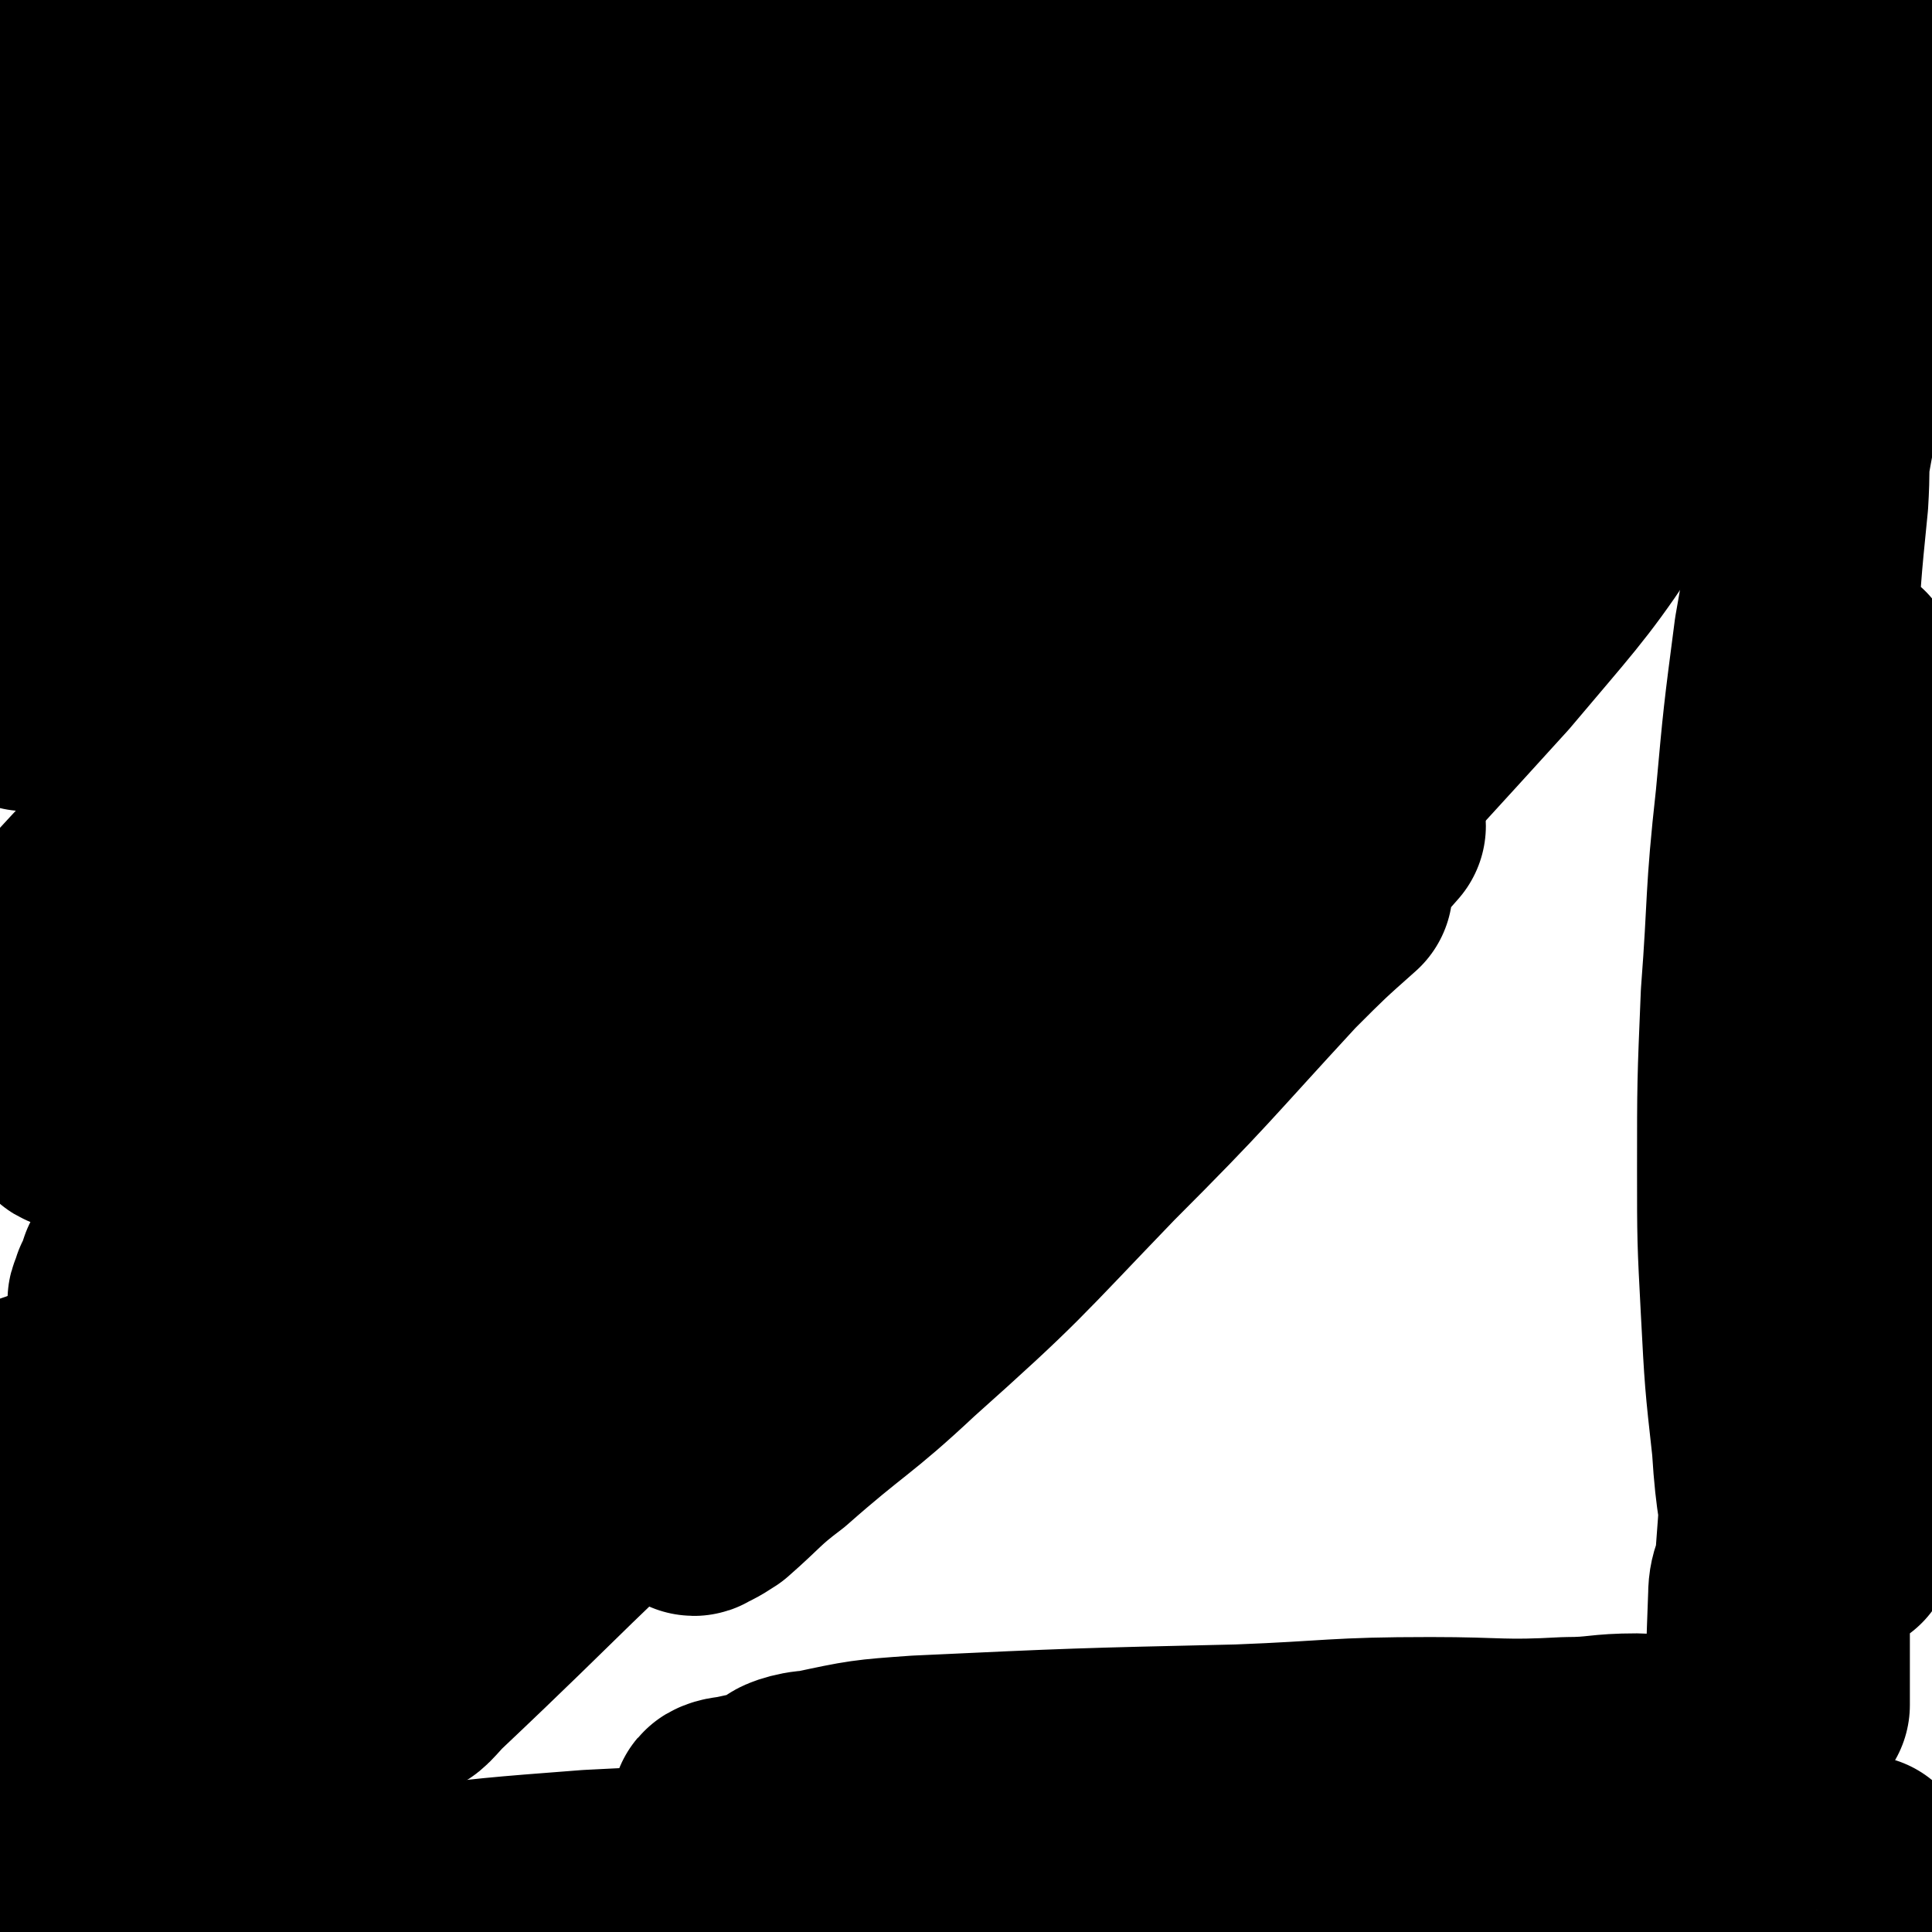
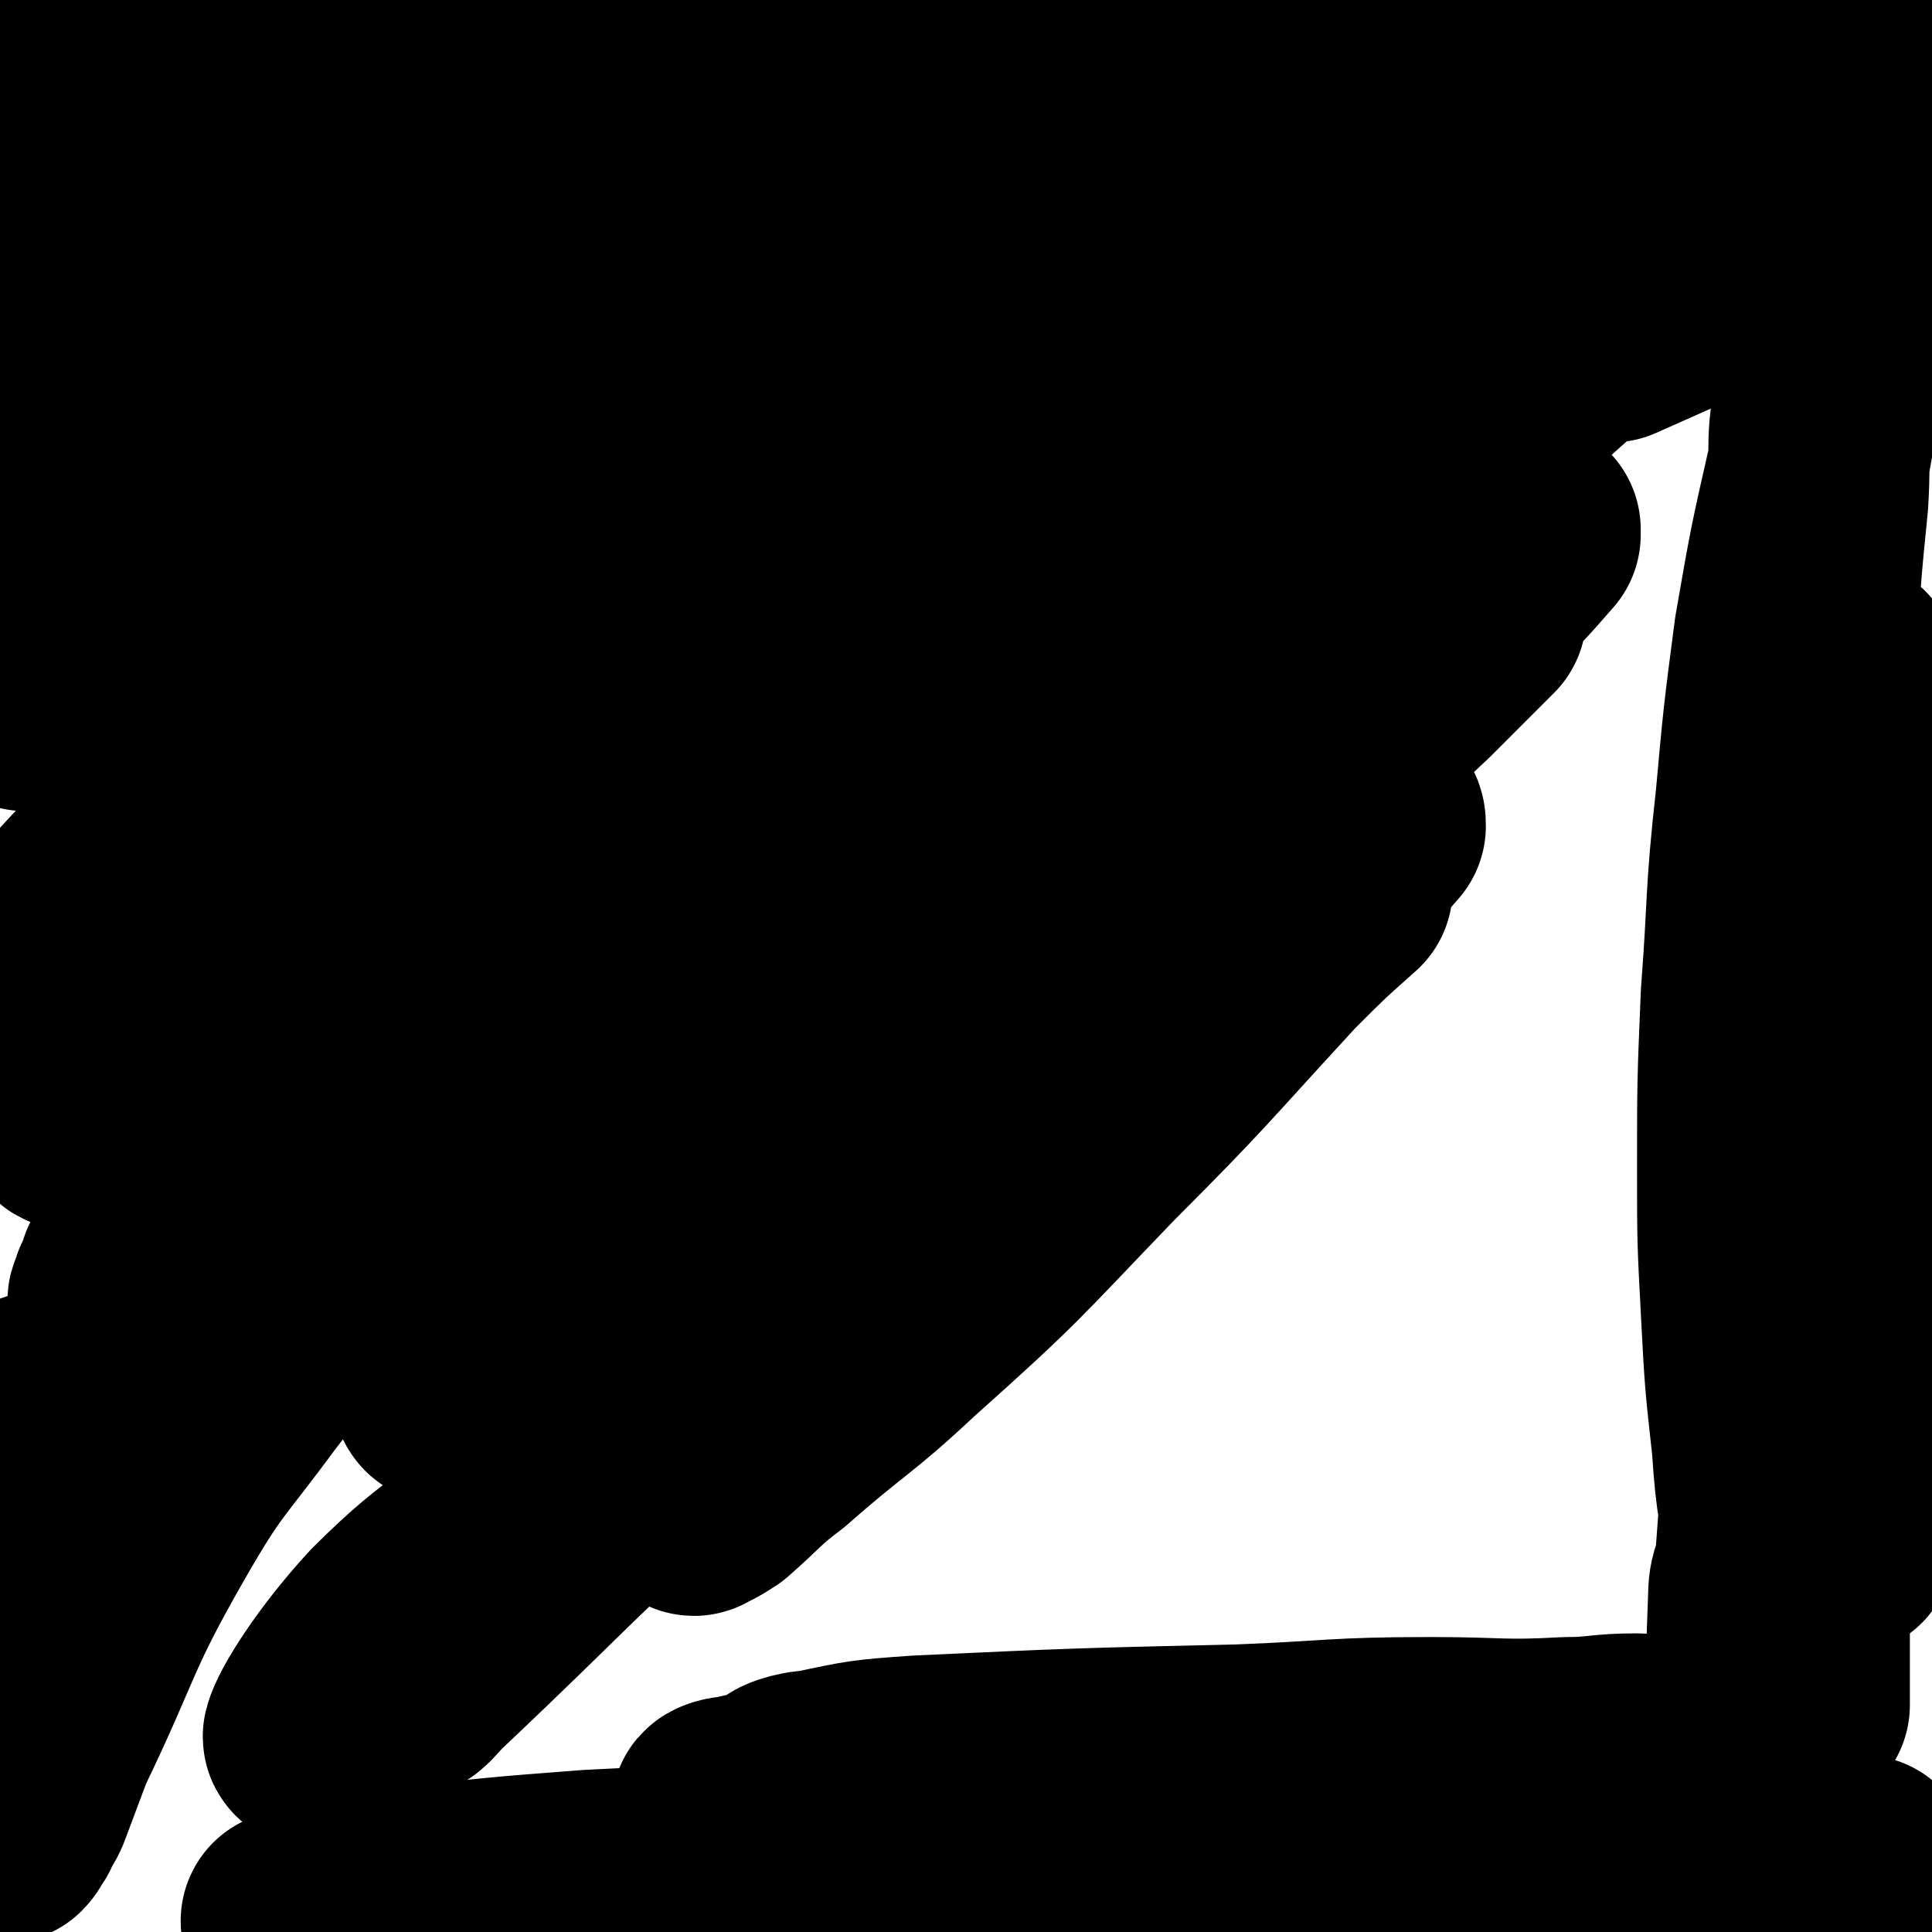
<svg xmlns="http://www.w3.org/2000/svg" viewBox="0 0 524 524" version="1.1">
  <g fill="none" stroke="#000000" stroke-width="18" stroke-linecap="round" stroke-linejoin="round">
    <path d="M24,240c0,0 -1,0 -1,-1 7,-13 6,-14 15,-27 14,-22 15,-21 31,-43 17,-25 16,-25 34,-50 15,-20 15,-20 31,-39 14,-17 14,-17 27,-33 7,-8 8,-8 15,-16 3,-4 2,-4 5,-7 1,-1 2,-3 2,-2 -1,1 -1,4 -4,7 -17,18 -17,18 -34,36 -25,26 -26,25 -50,51 -17,20 -16,21 -33,40 -16,19 -17,18 -34,36 -4,4 -4,3 -8,7 -2,1 -2,1 -4,3 0,0 0,1 0,1 10,-10 9,-11 19,-21 22,-22 24,-21 45,-43 22,-22 20,-23 41,-46 18,-18 19,-16 36,-34 10,-11 10,-11 19,-22 2,-2 2,-2 4,-5 1,-1 3,-2 2,-2 -9,9 -11,11 -21,22 -28,28 -27,28 -55,57 -23,24 -22,25 -46,48 -16,16 -17,15 -35,30 -5,4 -5,5 -10,9 -2,2 -6,5 -5,4 2,-6 5,-10 12,-19 20,-24 21,-23 42,-47 21,-22 21,-22 43,-43 12,-14 12,-14 25,-27 7,-6 6,-6 13,-12 2,-2 4,-2 6,-4 0,0 -2,0 -2,1 -9,9 -8,10 -17,19 -25,29 -26,28 -52,57 -14,18 -13,19 -28,36 -15,17 -17,15 -31,32 -6,6 -4,7 -9,13 -1,3 -1,3 -3,5 " />
  </g>
  <g fill="none" stroke="#000000" stroke-width="60" stroke-linecap="round" stroke-linejoin="round">
    <path d="M84,297c0,0 -1,0 -1,-1 8,-13 8,-13 16,-25 7,-10 6,-11 13,-20 6,-9 7,-8 13,-16 11,-16 11,-16 22,-32 9,-12 9,-12 18,-23 7,-11 7,-11 14,-21 7,-9 7,-9 15,-18 8,-10 8,-11 17,-21 8,-9 8,-8 17,-17 7,-8 7,-8 14,-16 7,-7 7,-8 14,-15 7,-8 7,-8 15,-14 5,-5 5,-4 11,-8 5,-4 5,-4 10,-7 4,-2 5,-1 9,-3 4,-2 4,-3 8,-5 2,-1 2,-1 4,-1 2,0 2,-1 3,0 1,0 2,1 2,2 -1,2 -1,3 -2,5 -4,6 -5,6 -10,12 -9,9 -10,8 -19,16 -13,13 -13,14 -26,26 -17,16 -17,16 -34,31 -14,13 -14,13 -28,26 -33,31 -34,30 -66,63 -18,19 -17,21 -33,41 -14,17 -15,16 -28,33 -10,14 -10,15 -20,29 -5,9 -5,9 -11,18 -3,4 -3,4 -6,9 -1,3 -1,3 -2,5 0,2 -1,2 -1,3 0,0 0,0 1,0 7,-6 8,-5 14,-12 20,-21 20,-21 38,-43 29,-33 28,-34 56,-68 24,-29 23,-30 47,-58 25,-28 26,-27 51,-55 21,-25 19,-27 41,-52 24,-28 25,-28 50,-55 3,-4 3,-4 7,-8 0,0 2,-2 1,-1 -3,4 -4,6 -10,11 -19,21 -20,20 -39,40 -27,29 -26,30 -53,60 -26,29 -27,28 -52,59 -56,66 -53,68 -109,135 -9,10 -10,8 -20,17 -9,9 -9,10 -18,19 0,1 -1,1 -1,1 4,-9 4,-11 10,-19 27,-40 27,-41 57,-79 25,-34 26,-33 52,-65 24,-29 24,-30 48,-58 21,-24 23,-23 43,-48 20,-25 19,-26 38,-53 1,-2 2,-4 2,-5 0,0 -2,2 -3,4 -15,18 -15,18 -30,36 -26,32 -26,33 -54,64 -29,31 -30,30 -59,61 -26,29 -24,31 -51,59 -28,29 -29,28 -58,56 -4,4 -4,4 -9,7 -1,1 -3,1 -3,0 2,-4 4,-5 8,-11 18,-25 18,-25 36,-50 24,-30 23,-30 48,-60 26,-31 28,-29 54,-60 17,-21 15,-22 32,-43 21,-26 22,-25 43,-50 1,-1 2,-1 1,-1 -3,2 -4,2 -8,5 -22,19 -22,18 -42,38 -34,31 -34,31 -65,64 -31,31 -30,32 -60,64 -22,24 -23,23 -45,47 -8,9 -8,9 -16,19 " />
    <path d="M37,66c0,0 0,0 -1,-1 " />
    <path d="M24,106c0,0 -1,0 -1,-1 21,-19 21,-19 43,-38 15,-13 16,-12 32,-25 12,-10 12,-11 24,-21 8,-6 8,-6 15,-11 3,-2 3,-2 6,-4 2,-1 3,-2 3,-1 -2,3 -4,3 -8,7 -11,13 -10,14 -22,27 -19,20 -20,19 -38,39 -12,13 -12,14 -22,28 -8,10 -8,10 -15,20 -2,4 -2,4 -5,7 0,1 -1,2 -1,2 2,-1 3,-2 6,-4 17,-14 17,-13 33,-27 20,-18 19,-20 39,-38 21,-18 23,-17 44,-36 12,-11 11,-12 23,-25 6,-6 6,-6 12,-11 1,-2 3,-4 3,-3 0,1 -1,3 -3,5 -14,14 -15,13 -29,27 -22,20 -22,20 -43,40 -20,18 -20,18 -40,36 -12,12 -12,12 -23,24 -7,7 -7,7 -13,14 -2,2 -2,2 -4,5 0,0 0,0 0,0 6,-5 6,-5 12,-10 19,-16 20,-15 38,-32 20,-18 19,-19 39,-37 17,-15 18,-14 35,-30 10,-11 9,-12 19,-24 4,-5 4,-5 8,-10 1,-1 2,-2 2,-2 -3,1 -4,2 -8,5 -48,35 -48,34 -95,71 -21,16 -20,17 -41,33 -14,11 -14,11 -28,21 -8,6 -9,7 -15,11 -1,0 1,-1 2,-1 7,-8 7,-8 14,-15 15,-18 15,-18 31,-35 14,-16 15,-16 30,-32 9,-9 9,-9 17,-19 3,-4 3,-5 6,-8 1,-2 3,-3 3,-3 0,-1 -2,-1 -4,1 -16,10 -17,9 -31,22 -19,18 -17,20 -35,39 -12,12 -12,11 -24,22 -1,2 -1,2 -2,3 " />
    <path d="M11,275c0,0 0,-1 -1,-1 0,0 1,0 1,1 0,0 0,0 0,0 0,0 0,-1 -1,-1 " />
    <path d="M7,190c0,0 0,-1 -1,-1 " />
    <path d="M17,48c0,0 0,0 -1,-1 0,0 1,1 1,1 2,-4 1,-4 3,-8 " />
    <path d="M35,19c0,0 0,0 -1,-1 " />
    <path d="M46,10c0,0 0,0 -1,-1 " />
    <path d="M52,2c0,0 0,0 -1,-1 " />
    <path d="M152,391c0,0 -1,-1 -1,-1 31,-22 32,-21 63,-43 24,-17 24,-17 48,-35 22,-16 22,-17 44,-33 14,-10 15,-10 29,-20 10,-6 10,-6 20,-13 4,-3 4,-3 8,-5 1,0 1,0 1,0 -9,8 -9,8 -18,17 -24,26 -24,27 -49,52 -26,27 -25,27 -53,52 -16,15 -17,14 -34,29 -8,6 -8,7 -16,14 -3,2 -5,3 -6,3 0,1 2,-1 3,-2 23,-20 24,-19 45,-39 27,-25 27,-25 52,-51 20,-22 18,-24 38,-46 15,-16 16,-15 32,-30 8,-8 8,-8 15,-16 0,-1 0,-2 -1,-2 -21,18 -21,19 -42,38 -36,33 -35,34 -72,66 -35,30 -36,28 -71,59 -37,33 -36,34 -72,68 -2,2 -5,6 -5,4 0,-5 1,-10 6,-18 12,-16 13,-15 27,-30 36,-35 37,-35 74,-70 36,-33 36,-33 72,-67 47,-44 47,-44 94,-88 7,-7 7,-7 14,-14 2,-2 4,-4 3,-3 -4,2 -7,4 -14,10 -34,31 -34,31 -67,63 -75,73 -75,73 -149,147 -33,33 -33,33 -66,66 -9,9 -19,20 -19,18 1,-4 9,-17 21,-30 19,-19 21,-16 41,-34 41,-36 42,-36 81,-74 38,-37 36,-39 73,-76 49,-49 50,-47 98,-95 9,-9 9,-9 16,-17 0,-1 0,-2 0,-1 -29,25 -31,24 -59,51 -37,37 -35,39 -72,77 -33,35 -32,36 -66,70 -15,15 -15,15 -31,27 -12,9 -20,15 -26,16 -2,1 6,-6 10,-12 35,-46 32,-49 69,-94 37,-43 40,-41 80,-82 29,-30 28,-31 58,-59 41,-40 42,-39 84,-77 4,-4 4,-4 9,-8 1,-1 3,-2 2,-1 -4,3 -5,4 -11,9 -18,15 -18,15 -36,31 -27,22 -27,22 -54,44 -3,3 -3,2 -7,5 -1,0 -2,1 -2,1 3,-2 4,-3 8,-6 17,-15 16,-16 34,-31 21,-18 22,-18 43,-35 17,-13 16,-14 33,-27 9,-7 10,-6 20,-12 6,-4 6,-4 12,-8 1,0 1,0 1,0 1,0 0,0 0,0 -1,1 -2,0 -3,2 0,0 0,1 0,1 0,0 0,0 -1,0 -1,0 -1,0 -1,0 0,0 0,-1 1,-1 2,-1 3,-1 5,-2 1,-1 1,-1 2,-2 1,-1 1,-1 2,-1 1,0 1,0 1,0 1,0 1,-1 1,-1 -1,1 -2,2 -4,5 -8,9 -9,9 -18,18 -7,7 -7,7 -15,14 -6,5 -7,5 -13,10 -3,3 -3,3 -7,6 -1,1 -1,1 -2,2 -1,0 -1,0 -1,0 2,-2 2,-3 4,-5 9,-10 8,-10 18,-19 9,-9 10,-9 20,-17 3,-3 3,-3 7,-6 2,-1 2,-1 3,-2 2,-1 2,-1 3,-2 1,-1 2,-3 1,-3 -3,0 -5,2 -10,4 -18,6 -19,5 -36,12 -23,10 -22,12 -45,23 -15,8 -15,8 -30,16 -11,6 -11,6 -21,11 -4,3 -4,3 -9,6 -1,1 -1,0 -2,1 0,0 -1,0 -1,0 10,-9 11,-9 21,-17 23,-19 22,-19 45,-37 17,-12 18,-11 34,-23 14,-10 14,-10 27,-20 5,-4 5,-4 11,-7 1,-1 3,-2 3,-2 -1,0 -3,1 -6,3 -14,8 -15,8 -29,17 -25,17 -24,18 -49,35 -18,12 -19,11 -38,23 -10,6 -10,5 -20,12 -4,2 -4,3 -8,5 -1,1 -2,2 -3,2 0,0 0,-1 1,-2 29,-27 29,-27 59,-53 15,-13 16,-11 31,-24 8,-6 8,-7 15,-13 3,-2 3,-2 5,-4 1,-1 3,-1 2,-1 -4,2 -6,2 -11,6 -20,13 -19,15 -39,28 -24,16 -25,14 -49,31 -15,10 -14,12 -29,22 -6,5 -7,4 -14,7 -3,2 -3,2 -6,3 -1,1 -2,2 -3,2 0,0 1,0 1,0 12,-9 12,-9 24,-17 21,-14 21,-14 42,-27 20,-13 20,-13 42,-25 17,-9 18,-9 36,-17 13,-6 13,-6 27,-9 6,-2 6,-1 12,-2 3,0 4,-1 6,0 0,1 1,1 0,3 -6,11 -6,11 -13,23 -10,15 -10,15 -20,29 -9,13 -10,12 -20,25 -6,8 -5,8 -11,17 -1,2 -2,2 -3,3 0,1 1,1 1,1 9,-4 9,-4 18,-8 17,-9 16,-11 33,-17 9,-3 10,-1 18,-2 2,0 2,-1 3,-1 " />
-     <path d="M521,70c-1,0 -1,-1 -1,-1 -13,7 -13,8 -26,16 -11,6 -12,6 -23,12 -5,3 -5,4 -10,6 -2,2 -2,1 -4,3 -1,0 -1,0 -1,0 3,-3 4,-4 7,-7 11,-10 10,-11 21,-20 9,-7 10,-6 19,-12 3,-2 3,-3 6,-5 3,-1 3,-1 5,-3 1,0 2,-1 1,-1 -4,2 -5,3 -10,6 -13,9 -13,9 -26,18 -21,16 -22,15 -42,32 -17,14 -16,16 -33,31 -9,7 -10,6 -20,14 -3,2 -3,2 -6,5 -2,1 -2,2 -3,3 0,0 1,-1 2,-1 6,-3 6,-3 12,-6 11,-6 11,-7 22,-12 8,-4 8,-3 15,-6 4,-1 9,-5 7,-2 -10,15 -14,19 -30,38 -40,44 -40,44 -82,86 -33,34 -33,34 -68,66 -24,22 -23,24 -50,43 -17,11 -19,9 -38,18 0,0 -1,0 0,-1 5,-5 6,-4 12,-10 28,-29 28,-29 56,-59 32,-36 30,-37 63,-72 22,-24 23,-23 47,-45 18,-17 18,-17 36,-33 6,-5 12,-10 11,-10 0,1 -6,6 -13,13 -36,38 -37,38 -73,76 -43,45 -40,48 -86,91 -28,27 -31,23 -61,49 -39,34 -38,35 -77,70 -2,1 -4,3 -4,2 0,-1 1,-4 3,-8 11,-16 10,-17 24,-31 14,-13 16,-11 32,-22 28,-21 29,-20 55,-42 23,-20 22,-21 44,-41 11,-10 12,-10 23,-20 0,0 1,-1 1,0 -22,19 -21,22 -44,41 -39,31 -43,26 -80,59 -39,34 -37,37 -74,74 -10,11 -9,12 -19,22 -4,4 -9,9 -10,7 -1,-2 2,-9 7,-16 19,-31 18,-32 41,-59 13,-15 16,-12 32,-25 29,-25 30,-24 58,-50 23,-20 23,-20 44,-41 11,-11 10,-11 20,-23 2,-3 4,-5 5,-6 0,-1 -3,1 -4,2 -25,23 -24,25 -50,47 -42,36 -47,31 -86,70 -38,37 -34,41 -66,83 -13,17 -13,17 -26,34 " />
    <path d="M339,26c0,0 -2,0 -1,-1 14,-3 15,-3 29,-6 12,-2 12,-2 24,-4 10,-1 10,-1 21,-2 6,-1 6,-1 12,-2 2,0 2,0 3,0 2,0 2,0 3,-1 0,0 0,0 0,0 -1,-1 -1,-1 -3,-1 -2,0 -2,0 -4,0 -7,-1 -7,-2 -14,-3 -8,-1 -8,-1 -17,-1 -6,0 -6,0 -13,0 -4,0 -4,0 -8,0 -4,0 -3,-1 -7,-2 -1,0 -2,1 -2,1 0,0 1,-1 2,-2 5,-2 5,-2 10,-4 9,-3 10,-1 18,-4 11,-3 10,-4 21,-8 4,-1 4,0 8,-1 2,-1 2,-1 4,-1 0,0 0,0 0,0 -3,1 -4,1 -7,2 -10,2 -10,1 -20,3 -21,4 -21,5 -42,8 -21,4 -21,4 -42,6 -20,3 -20,0 -39,4 -23,3 -23,6 -46,10 -18,3 -18,2 -36,4 -17,3 -17,4 -34,6 -11,2 -11,2 -22,3 -12,0 -12,0 -25,0 -2,0 -2,0 -5,0 -1,0 -1,0 -1,0 0,-1 1,-2 2,-3 7,-4 6,-5 14,-8 25,-9 25,-9 51,-15 26,-7 26,-5 53,-10 11,-2 11,-2 23,-5 6,-1 6,-2 13,-5 2,0 4,0 4,-1 0,-2 -1,-3 -3,-4 -11,-2 -12,-1 -23,-2 -24,0 -24,0 -47,1 -25,0 -25,1 -50,1 -23,0 -23,0 -45,0 -9,0 -9,1 -18,1 -4,0 -4,0 -8,0 -3,0 -3,1 -5,1 -1,0 -1,0 -1,0 1,0 2,1 4,1 14,2 14,2 28,3 20,1 20,1 41,0 12,-1 12,-2 23,-3 4,-1 4,0 8,0 1,0 2,0 3,0 0,0 0,0 0,0 -6,1 -6,2 -12,3 -24,4 -24,3 -47,6 -22,3 -22,3 -45,5 -20,2 -20,2 -39,3 -4,0 -4,0 -8,0 -3,0 -3,0 -6,0 -1,0 -1,0 -3,0 -2,0 -2,0 -3,0 -1,0 -2,-1 -2,0 -3,4 -4,5 -5,10 -2,9 -3,10 -2,19 3,14 4,14 10,27 4,9 6,9 11,18 5,9 5,10 10,20 3,6 3,6 6,13 2,5 2,5 4,10 2,3 1,3 2,6 0,1 1,1 1,2 0,1 0,2 0,2 0,0 0,-1 0,-1 -4,-6 -4,-6 -8,-11 -7,-10 -8,-9 -14,-18 -7,-10 -7,-10 -13,-20 -2,-4 -2,-4 -4,-7 -1,-2 -1,-2 -2,-4 0,-1 0,-1 -1,-1 " />
    <path d="M121,378c0,0 -1,0 -1,-1 11,-27 11,-27 24,-53 8,-19 8,-19 19,-37 12,-21 12,-21 26,-42 16,-23 17,-23 34,-45 15,-20 14,-20 30,-38 15,-17 16,-16 31,-31 13,-12 13,-13 25,-24 9,-9 9,-8 18,-16 6,-6 6,-6 12,-11 2,-2 2,-2 5,-4 0,-1 1,-1 1,-1 0,0 0,0 0,0 -3,7 -3,7 -7,13 -17,21 -18,20 -36,40 -22,26 -22,26 -44,52 -23,26 -23,26 -46,52 -23,27 -23,27 -45,54 -16,18 -15,19 -30,37 -11,13 -12,12 -24,24 -1,1 -3,3 -2,3 1,-2 3,-4 6,-8 18,-20 19,-19 37,-40 29,-32 28,-32 57,-65 24,-28 23,-29 48,-57 22,-25 23,-24 46,-50 16,-18 14,-19 30,-36 12,-12 13,-11 26,-21 1,-1 2,-2 2,-2 0,1 -2,2 -3,3 -18,21 -18,21 -36,42 -22,26 -23,26 -46,52 -26,30 -26,30 -53,61 -19,21 -20,20 -38,41 -16,17 -16,17 -30,34 -9,12 -10,13 -18,24 0,1 0,-1 1,-1 8,-10 8,-10 16,-20 24,-27 24,-27 49,-54 19,-21 20,-20 39,-41 15,-16 15,-17 31,-33 9,-10 10,-9 20,-19 3,-3 3,-3 6,-6 1,-1 2,-2 2,-2 0,0 -1,0 -2,1 -47,38 -48,37 -93,77 -36,31 -35,33 -71,64 -33,29 -34,27 -67,56 -35,31 -34,32 -68,64 -1,2 -1,2 -2,3 " />
    <path d="M3,385c0,0 -1,-1 -1,-1 7,-4 9,-3 16,-7 15,-7 14,-8 28,-16 15,-9 16,-8 30,-18 11,-7 10,-8 21,-17 4,-3 4,-3 8,-6 2,-2 2,-2 4,-3 0,-1 0,-1 0,-1 -5,7 -5,8 -12,15 -14,17 -15,17 -30,34 -13,16 -14,15 -26,32 -10,14 -9,15 -17,30 -3,4 -3,4 -5,8 -2,2 -3,3 -3,3 0,0 1,-1 2,-3 6,-7 5,-8 11,-15 5,-6 6,-5 11,-11 10,-12 10,-13 19,-26 6,-7 6,-7 13,-14 2,-3 2,-3 4,-5 2,-2 2,-2 3,-4 1,0 1,-1 1,0 -6,7 -7,7 -13,15 -14,19 -15,18 -27,39 -16,28 -14,29 -28,58 -3,8 -3,8 -6,16 -1,3 -2,3 -3,6 -1,1 -1,2 -2,3 0,0 0,0 0,-1 3,-12 3,-12 7,-23 7,-20 8,-20 16,-40 2,-6 2,-6 5,-11 3,-4 3,-4 6,-7 2,-3 2,-3 3,-5 1,-1 1,-1 2,-1 0,-1 0,-1 0,-2 0,-1 0,-1 -1,-2 -3,0 -3,0 -6,1 -7,4 -7,6 -14,11 -3,2 -3,2 -6,4 " />
    <path d="M80,522c0,0 -1,-1 -1,-1 14,-3 15,-4 30,-6 25,-3 25,-3 51,-5 37,-2 37,-1 75,-1 36,-1 36,-1 73,-2 33,0 33,0 65,-1 26,0 26,1 51,0 13,0 12,0 25,-1 6,0 6,1 12,0 2,0 4,1 5,-1 1,0 0,-2 -1,-2 -13,-4 -13,-4 -26,-7 -31,-6 -31,-7 -63,-10 -30,-2 -31,-1 -62,-2 -26,0 -26,1 -53,1 -16,0 -16,0 -32,0 -8,1 -13,2 -15,1 -2,0 3,-2 7,-2 14,-3 14,-3 28,-4 43,-2 43,-2 87,-3 26,-1 26,-2 52,-2 19,0 19,1 37,0 9,0 9,-1 19,-1 4,0 4,1 8,1 2,1 3,0 3,0 0,0 -1,0 -3,0 -13,1 -13,1 -27,1 -28,1 -28,0 -55,0 -38,2 -38,2 -76,5 -28,1 -28,0 -56,3 -20,2 -20,3 -39,7 -2,0 -4,1 -3,1 2,1 4,1 9,1 20,1 20,2 40,3 38,1 39,0 77,3 39,3 39,7 78,9 43,3 43,0 86,0 3,0 3,-1 6,-1 3,0 3,0 7,0 3,0 7,1 6,0 -1,0 -4,-2 -9,-2 -25,-1 -25,0 -49,0 -27,-1 -27,-2 -54,-3 -16,0 -16,1 -32,0 -9,0 -9,0 -18,-1 -3,0 -3,1 -6,0 -1,0 -2,0 -2,-1 2,0 4,0 7,-1 23,-2 23,-3 45,-4 27,-1 27,1 53,-1 15,0 15,-1 29,-3 4,0 4,0 7,0 " />
    <path d="M478,489c-1,0 -1,0 -1,-1 -1,-27 -1,-28 0,-55 0,-6 2,-5 2,-11 2,-25 1,-25 2,-50 1,-29 2,-29 3,-58 1,-24 0,-24 1,-47 1,-24 1,-24 3,-48 1,-21 1,-21 2,-42 1,-21 1,-21 3,-41 1,-16 -1,-17 3,-32 3,-13 4,-13 9,-26 1,-2 1,-2 2,-4 0,0 1,0 1,0 0,0 0,0 0,0 -3,10 -4,10 -7,20 -5,16 -5,16 -8,33 -5,22 -5,22 -9,45 -3,23 -3,23 -5,45 -3,27 -2,27 -4,53 -1,24 -1,24 -1,47 0,19 0,19 1,38 1,19 1,19 3,37 1,16 2,16 4,32 1,11 1,11 2,21 1,5 1,5 2,9 1,3 0,3 1,6 0,1 1,2 1,2 0,1 0,0 0,-1 0,-10 0,-10 0,-20 -1,-15 -1,-15 -2,-29 -1,-30 -2,-30 -2,-60 0,-27 1,-27 2,-54 2,-24 1,-24 4,-48 1,-17 1,-18 4,-35 2,-14 3,-14 6,-28 0,-2 1,-2 1,-5 0,0 0,-1 0,0 0,5 0,5 0,11 -1,30 -2,30 -2,61 0,27 1,27 2,54 0,25 1,25 1,50 0,13 0,13 -1,26 0,9 -1,9 -1,18 0,5 0,5 0,10 0,3 0,3 0,5 0,1 0,1 0,2 0,0 0,0 0,0 1,-2 2,-2 2,-5 1,-12 -1,-12 0,-25 2,-32 1,-32 5,-64 3,-31 5,-31 11,-62 3,-19 2,-19 5,-37 0,-5 0,-5 1,-10 0,-1 0,-1 0,-2 " />
  </g>
</svg>